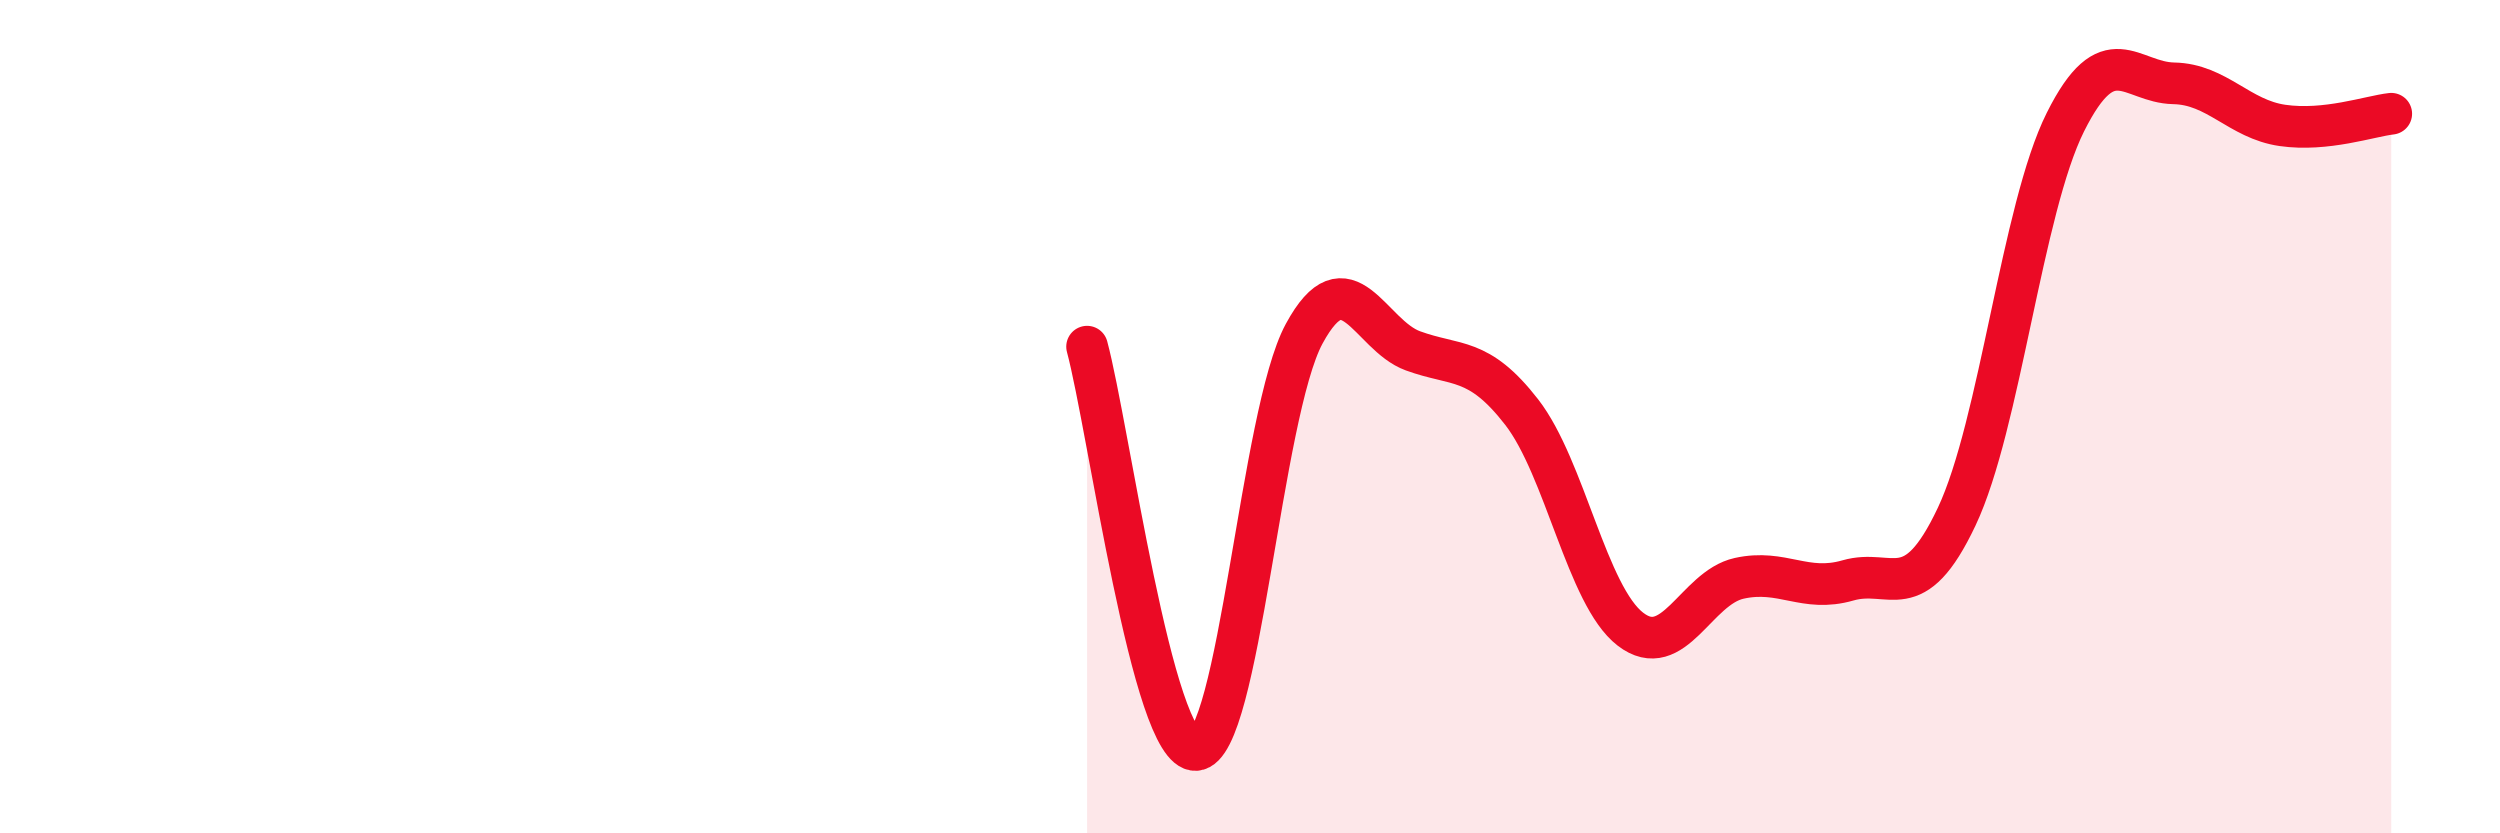
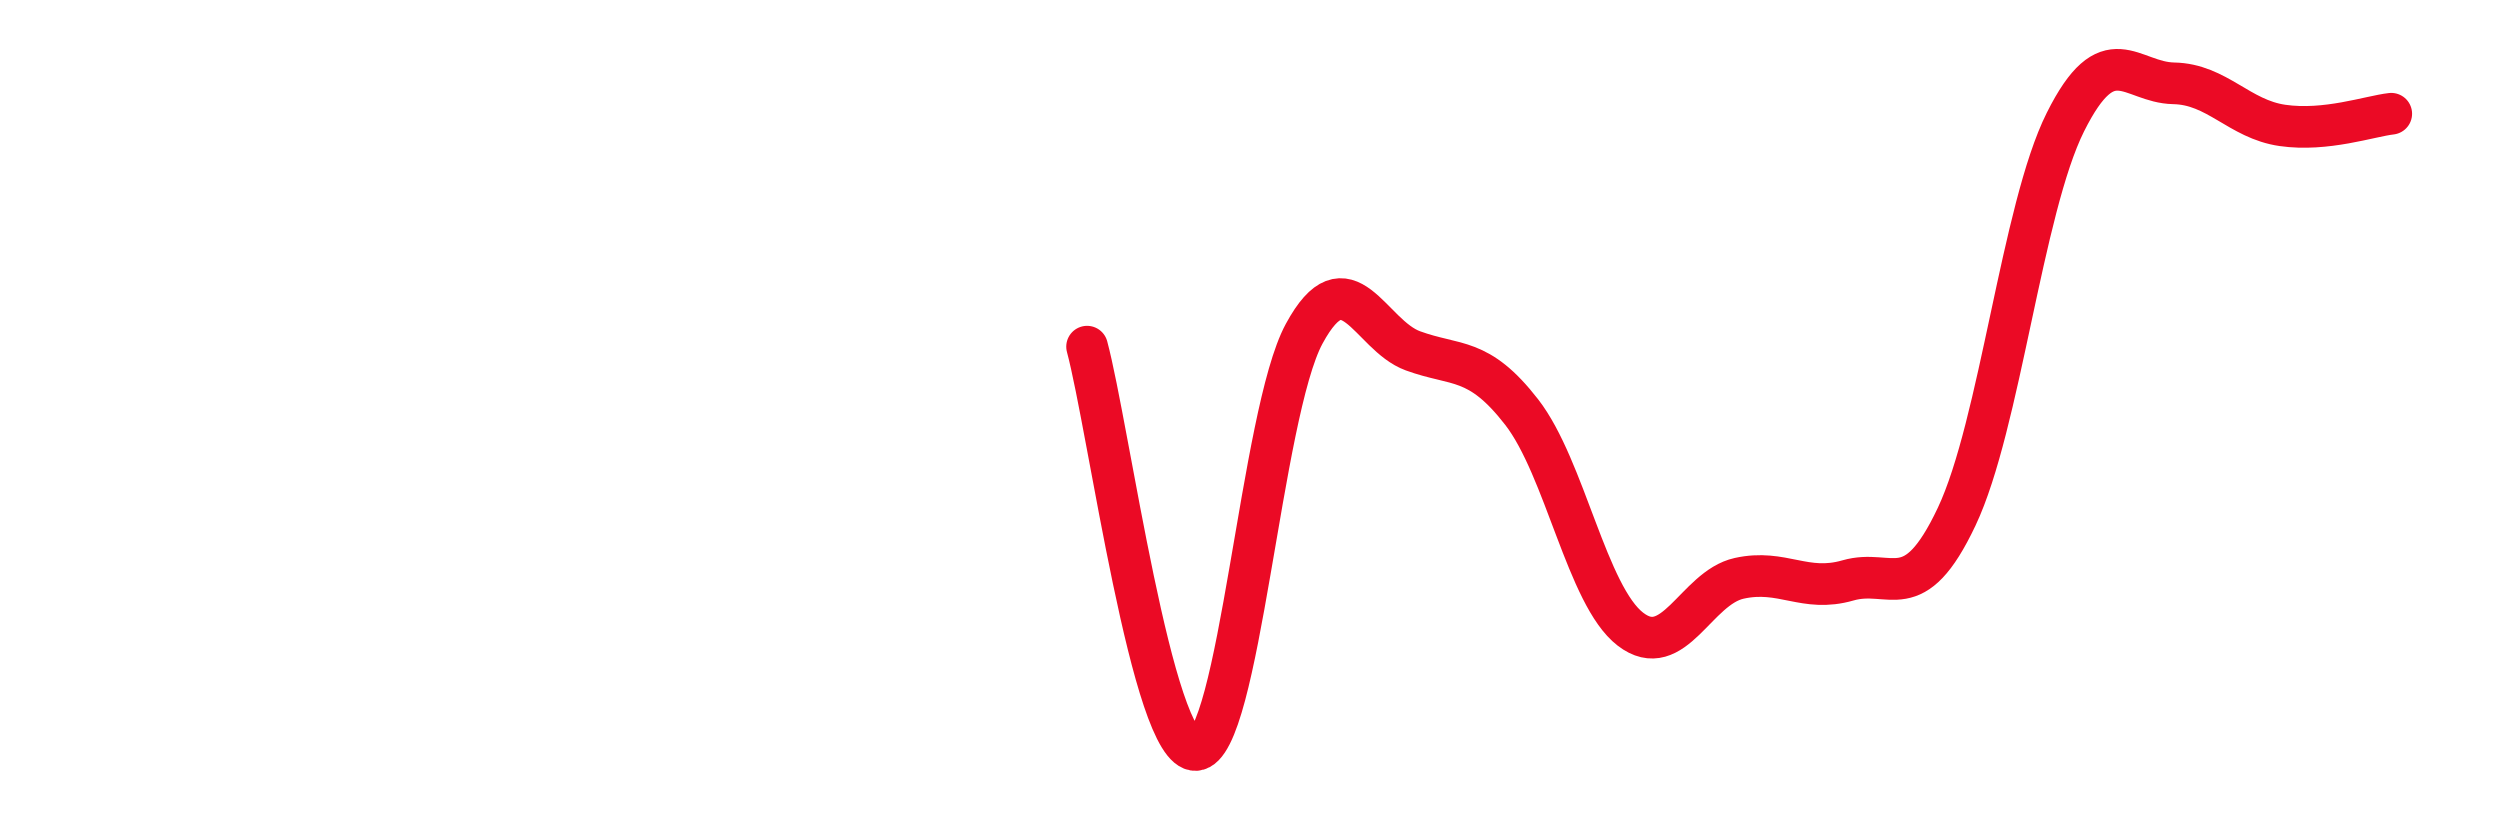
<svg xmlns="http://www.w3.org/2000/svg" width="60" height="20" viewBox="0 0 60 20">
-   <path d="M 26.09,8.32 C 26.61,10.26 27.66,18.06 28.7,18 C 29.74,17.94 30.26,9.93 31.3,8.01 C 32.34,6.09 32.87,8.04 33.91,8.42 C 34.95,8.8 35.48,8.55 36.52,9.89 C 37.56,11.23 38.09,14.3 39.13,15.1 C 40.17,15.9 40.7,14.11 41.74,13.88 C 42.78,13.65 43.31,14.23 44.35,13.93 C 45.39,13.63 45.92,14.6 46.96,12.4 C 48,10.2 48.53,5.01 49.57,2.93 C 50.61,0.85 51.13,1.98 52.17,2 C 53.21,2.02 53.74,2.86 54.78,3.01 C 55.82,3.16 56.87,2.79 57.39,2.73L57.39 20L26.09 20Z" fill="#EB0A25" opacity="0.1" stroke-linecap="round" stroke-linejoin="round" />
  <path d="M 26.09,8.32 C 26.61,10.26 27.66,18.06 28.7,18 C 29.74,17.94 30.26,9.93 31.3,8.01 C 32.34,6.09 32.87,8.04 33.91,8.42 C 34.95,8.8 35.48,8.55 36.52,9.89 C 37.56,11.23 38.09,14.3 39.13,15.1 C 40.17,15.9 40.7,14.11 41.74,13.88 C 42.78,13.65 43.31,14.23 44.35,13.93 C 45.39,13.63 45.92,14.6 46.96,12.4 C 48,10.2 48.53,5.01 49.57,2.93 C 50.61,0.85 51.13,1.98 52.17,2 C 53.21,2.02 53.74,2.86 54.78,3.01 C 55.82,3.16 56.87,2.79 57.39,2.73" stroke="#EB0A25" stroke-width="1" fill="none" stroke-linecap="round" stroke-linejoin="round" />
</svg>